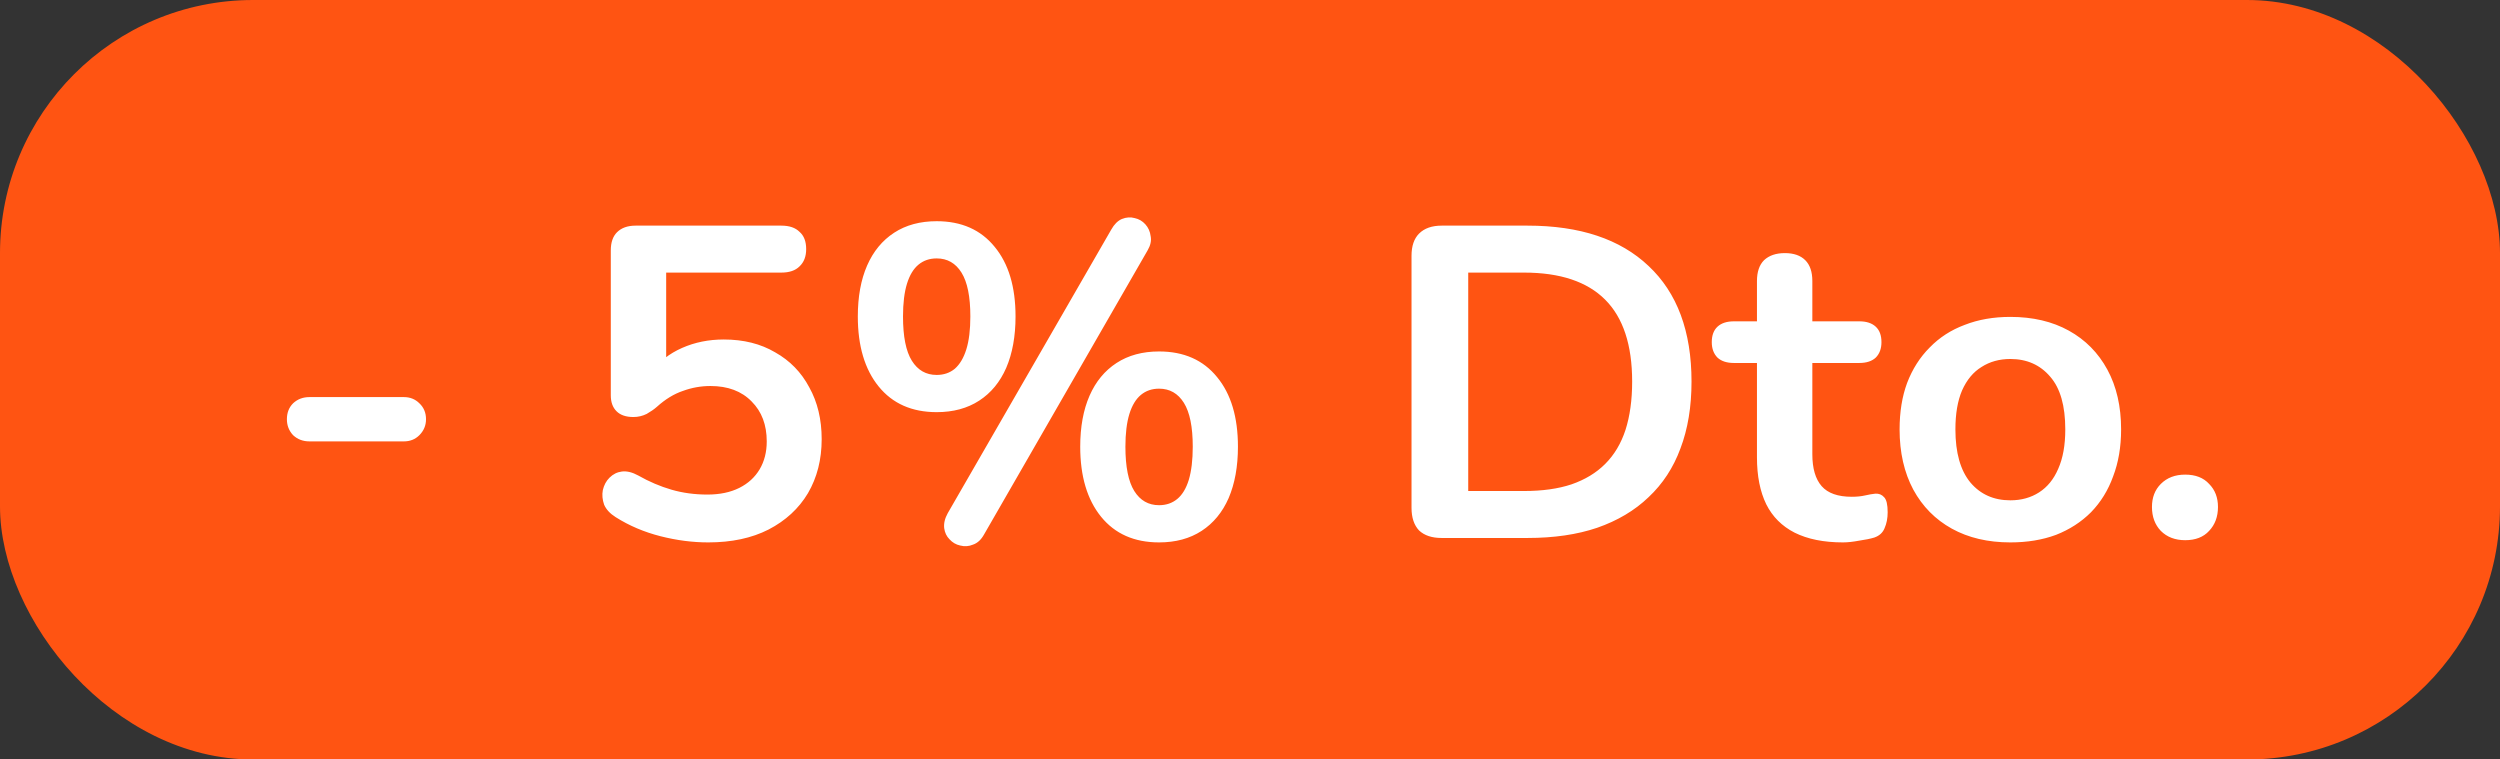
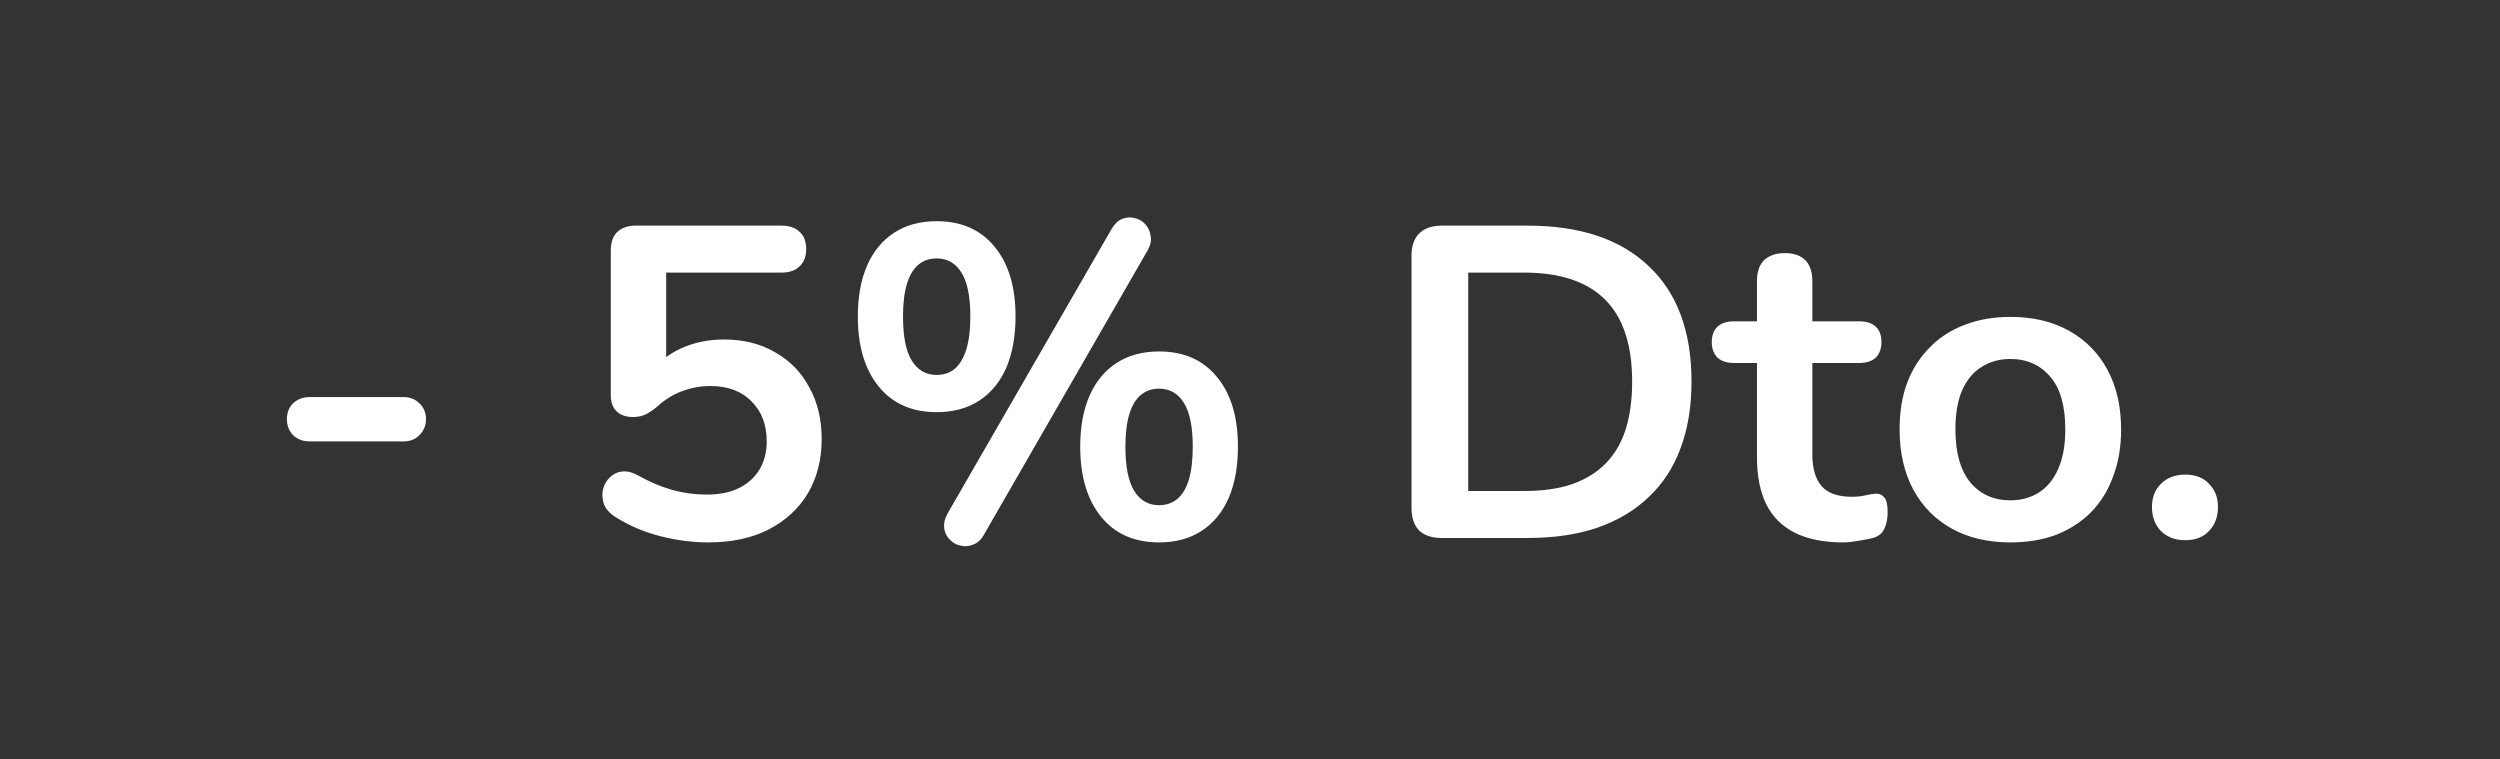
<svg xmlns="http://www.w3.org/2000/svg" width="79" height="24" viewBox="0 0 79 24" fill="none">
  <rect x="0" y="0" width="79" height="24" fill="#333333" stroke="none" />
-   <rect width="79" height="24" rx="8" fill="#FF5412" />
  <path d="M9.78 13.948C9.574 13.948 9.402 13.883 9.262 13.752C9.131 13.612 9.066 13.444 9.066 13.248C9.066 13.043 9.131 12.875 9.262 12.744C9.402 12.613 9.574 12.548 9.78 12.548H12.762C12.958 12.548 13.121 12.613 13.252 12.744C13.392 12.875 13.462 13.043 13.462 13.248C13.462 13.444 13.392 13.612 13.252 13.752C13.121 13.883 12.958 13.948 12.762 13.948H9.78ZM22.381 17.14C21.886 17.14 21.382 17.075 20.869 16.944C20.355 16.813 19.884 16.613 19.455 16.342C19.277 16.23 19.156 16.099 19.091 15.95C19.035 15.791 19.021 15.637 19.049 15.488C19.086 15.329 19.156 15.199 19.259 15.096C19.371 14.984 19.501 14.919 19.651 14.9C19.809 14.881 19.982 14.923 20.169 15.026C20.514 15.222 20.864 15.371 21.219 15.474C21.573 15.577 21.951 15.628 22.353 15.628C22.745 15.628 23.081 15.558 23.361 15.418C23.641 15.278 23.855 15.082 24.005 14.83C24.154 14.578 24.229 14.284 24.229 13.948C24.229 13.425 24.07 13.005 23.753 12.688C23.435 12.361 23.001 12.198 22.451 12.198C22.152 12.198 21.863 12.249 21.583 12.352C21.303 12.445 21.027 12.613 20.757 12.856C20.673 12.931 20.565 13.005 20.435 13.08C20.304 13.145 20.164 13.178 20.015 13.178C19.781 13.178 19.604 13.117 19.483 12.996C19.361 12.875 19.301 12.707 19.301 12.492V7.914C19.301 7.662 19.366 7.471 19.497 7.34C19.637 7.2 19.833 7.13 20.085 7.13H24.691C24.943 7.13 25.134 7.195 25.265 7.326C25.405 7.447 25.475 7.629 25.475 7.872C25.475 8.105 25.405 8.287 25.265 8.418C25.134 8.549 24.943 8.614 24.691 8.614H21.051V11.75H20.589C20.831 11.423 21.153 11.171 21.555 10.994C21.956 10.817 22.395 10.728 22.871 10.728C23.496 10.728 24.037 10.863 24.495 11.134C24.961 11.395 25.321 11.764 25.573 12.24C25.834 12.707 25.965 13.253 25.965 13.878C25.965 14.522 25.82 15.091 25.531 15.586C25.241 16.071 24.826 16.454 24.285 16.734C23.753 17.005 23.118 17.14 22.381 17.14ZM31.097 16.888C31.004 17.056 30.887 17.163 30.747 17.21C30.616 17.266 30.481 17.275 30.341 17.238C30.21 17.21 30.099 17.145 30.005 17.042C29.912 16.949 29.856 16.832 29.837 16.692C29.819 16.543 29.856 16.384 29.949 16.216L35.115 7.256C35.209 7.088 35.321 6.976 35.451 6.92C35.591 6.864 35.727 6.855 35.857 6.892C35.988 6.92 36.1 6.985 36.193 7.088C36.286 7.191 36.343 7.317 36.361 7.466C36.389 7.606 36.356 7.755 36.263 7.914L31.097 16.888ZM29.599 13.024C28.815 13.024 28.204 12.753 27.765 12.212C27.326 11.671 27.107 10.933 27.107 10C27.107 9.375 27.205 8.838 27.401 8.39C27.597 7.942 27.882 7.597 28.255 7.354C28.628 7.111 29.076 6.99 29.599 6.99C30.383 6.99 30.994 7.261 31.433 7.802C31.872 8.334 32.091 9.067 32.091 10C32.091 10.625 31.993 11.167 31.797 11.624C31.601 12.072 31.317 12.417 30.943 12.66C30.57 12.903 30.122 13.024 29.599 13.024ZM29.599 11.848C29.823 11.848 30.015 11.783 30.173 11.652C30.332 11.512 30.453 11.307 30.537 11.036C30.621 10.765 30.663 10.42 30.663 10C30.663 9.375 30.57 8.913 30.383 8.614C30.197 8.315 29.935 8.166 29.599 8.166C29.375 8.166 29.184 8.231 29.025 8.362C28.866 8.493 28.745 8.693 28.661 8.964C28.577 9.235 28.535 9.58 28.535 10C28.535 10.635 28.628 11.101 28.815 11.4C29.002 11.699 29.263 11.848 29.599 11.848ZM36.627 17.14C35.843 17.14 35.232 16.869 34.793 16.328C34.355 15.787 34.135 15.049 34.135 14.116C34.135 13.491 34.233 12.954 34.429 12.506C34.625 12.058 34.91 11.713 35.283 11.47C35.657 11.227 36.105 11.106 36.627 11.106C37.411 11.106 38.023 11.377 38.461 11.918C38.9 12.45 39.119 13.183 39.119 14.116C39.119 14.741 39.021 15.283 38.825 15.74C38.629 16.188 38.344 16.533 37.971 16.776C37.598 17.019 37.15 17.14 36.627 17.14ZM36.627 15.964C36.851 15.964 37.042 15.899 37.201 15.768C37.36 15.637 37.481 15.437 37.565 15.166C37.649 14.886 37.691 14.536 37.691 14.116C37.691 13.491 37.598 13.029 37.411 12.73C37.224 12.431 36.963 12.282 36.627 12.282C36.403 12.282 36.212 12.347 36.053 12.478C35.895 12.609 35.773 12.809 35.689 13.08C35.605 13.351 35.563 13.696 35.563 14.116C35.563 14.751 35.657 15.217 35.843 15.516C36.03 15.815 36.291 15.964 36.627 15.964ZM45.556 17C45.248 17 45.01 16.921 44.842 16.762C44.684 16.594 44.604 16.356 44.604 16.048V8.082C44.604 7.774 44.684 7.541 44.842 7.382C45.01 7.214 45.248 7.13 45.556 7.13H48.272C49.924 7.13 51.198 7.555 52.094 8.404C53 9.253 53.452 10.471 53.452 12.058C53.452 12.851 53.336 13.556 53.102 14.172C52.878 14.779 52.542 15.292 52.094 15.712C51.656 16.132 51.114 16.454 50.47 16.678C49.836 16.893 49.103 17 48.272 17H45.556ZM46.396 15.516H48.16C48.739 15.516 49.238 15.446 49.658 15.306C50.088 15.157 50.442 14.942 50.722 14.662C51.012 14.373 51.226 14.013 51.366 13.584C51.506 13.145 51.576 12.637 51.576 12.058C51.576 10.901 51.292 10.037 50.722 9.468C50.153 8.899 49.299 8.614 48.16 8.614H46.396V15.516ZM58.236 17.14C57.63 17.14 57.121 17.037 56.71 16.832C56.309 16.627 56.01 16.328 55.814 15.936C55.618 15.535 55.52 15.04 55.52 14.452V11.47H54.792C54.568 11.47 54.396 11.414 54.274 11.302C54.153 11.181 54.092 11.017 54.092 10.812C54.092 10.597 54.153 10.434 54.274 10.322C54.396 10.21 54.568 10.154 54.792 10.154H55.52V8.88C55.52 8.591 55.595 8.371 55.744 8.222C55.903 8.073 56.122 7.998 56.402 7.998C56.682 7.998 56.897 8.073 57.046 8.222C57.196 8.371 57.27 8.591 57.27 8.88V10.154H58.754C58.978 10.154 59.151 10.21 59.272 10.322C59.394 10.434 59.454 10.597 59.454 10.812C59.454 11.017 59.394 11.181 59.272 11.302C59.151 11.414 58.978 11.47 58.754 11.47H57.27V14.354C57.27 14.802 57.368 15.138 57.564 15.362C57.76 15.586 58.078 15.698 58.516 15.698C58.675 15.698 58.815 15.684 58.936 15.656C59.058 15.628 59.165 15.609 59.258 15.6C59.37 15.591 59.464 15.628 59.538 15.712C59.613 15.787 59.65 15.945 59.65 16.188C59.65 16.375 59.618 16.543 59.552 16.692C59.496 16.832 59.389 16.93 59.23 16.986C59.109 17.023 58.95 17.056 58.754 17.084C58.558 17.121 58.386 17.14 58.236 17.14ZM63.527 17.14C62.818 17.14 62.202 16.995 61.679 16.706C61.157 16.417 60.751 16.006 60.461 15.474C60.172 14.933 60.027 14.298 60.027 13.57C60.027 13.019 60.106 12.529 60.265 12.1C60.433 11.661 60.671 11.288 60.979 10.98C61.287 10.663 61.656 10.425 62.085 10.266C62.514 10.098 62.995 10.014 63.527 10.014C64.237 10.014 64.853 10.159 65.375 10.448C65.898 10.737 66.304 11.148 66.593 11.68C66.882 12.212 67.027 12.842 67.027 13.57C67.027 14.121 66.943 14.615 66.775 15.054C66.617 15.493 66.383 15.871 66.075 16.188C65.767 16.496 65.398 16.734 64.969 16.902C64.54 17.061 64.059 17.14 63.527 17.14ZM63.527 15.81C63.873 15.81 64.176 15.726 64.437 15.558C64.698 15.39 64.899 15.143 65.039 14.816C65.189 14.48 65.263 14.065 65.263 13.57C65.263 12.823 65.105 12.268 64.787 11.904C64.47 11.531 64.05 11.344 63.527 11.344C63.182 11.344 62.879 11.428 62.617 11.596C62.356 11.755 62.151 12.002 62.001 12.338C61.861 12.665 61.791 13.075 61.791 13.57C61.791 14.307 61.95 14.867 62.267 15.25C62.584 15.623 63.005 15.81 63.527 15.81ZM69.052 17.07C68.734 17.07 68.478 16.972 68.282 16.776C68.095 16.58 68.002 16.328 68.002 16.02C68.002 15.721 68.095 15.479 68.282 15.292C68.478 15.096 68.734 14.998 69.052 14.998C69.378 14.998 69.63 15.096 69.808 15.292C69.994 15.479 70.088 15.721 70.088 16.02C70.088 16.328 69.994 16.58 69.808 16.776C69.63 16.972 69.378 17.07 69.052 17.07Z" fill="white" />
</svg>